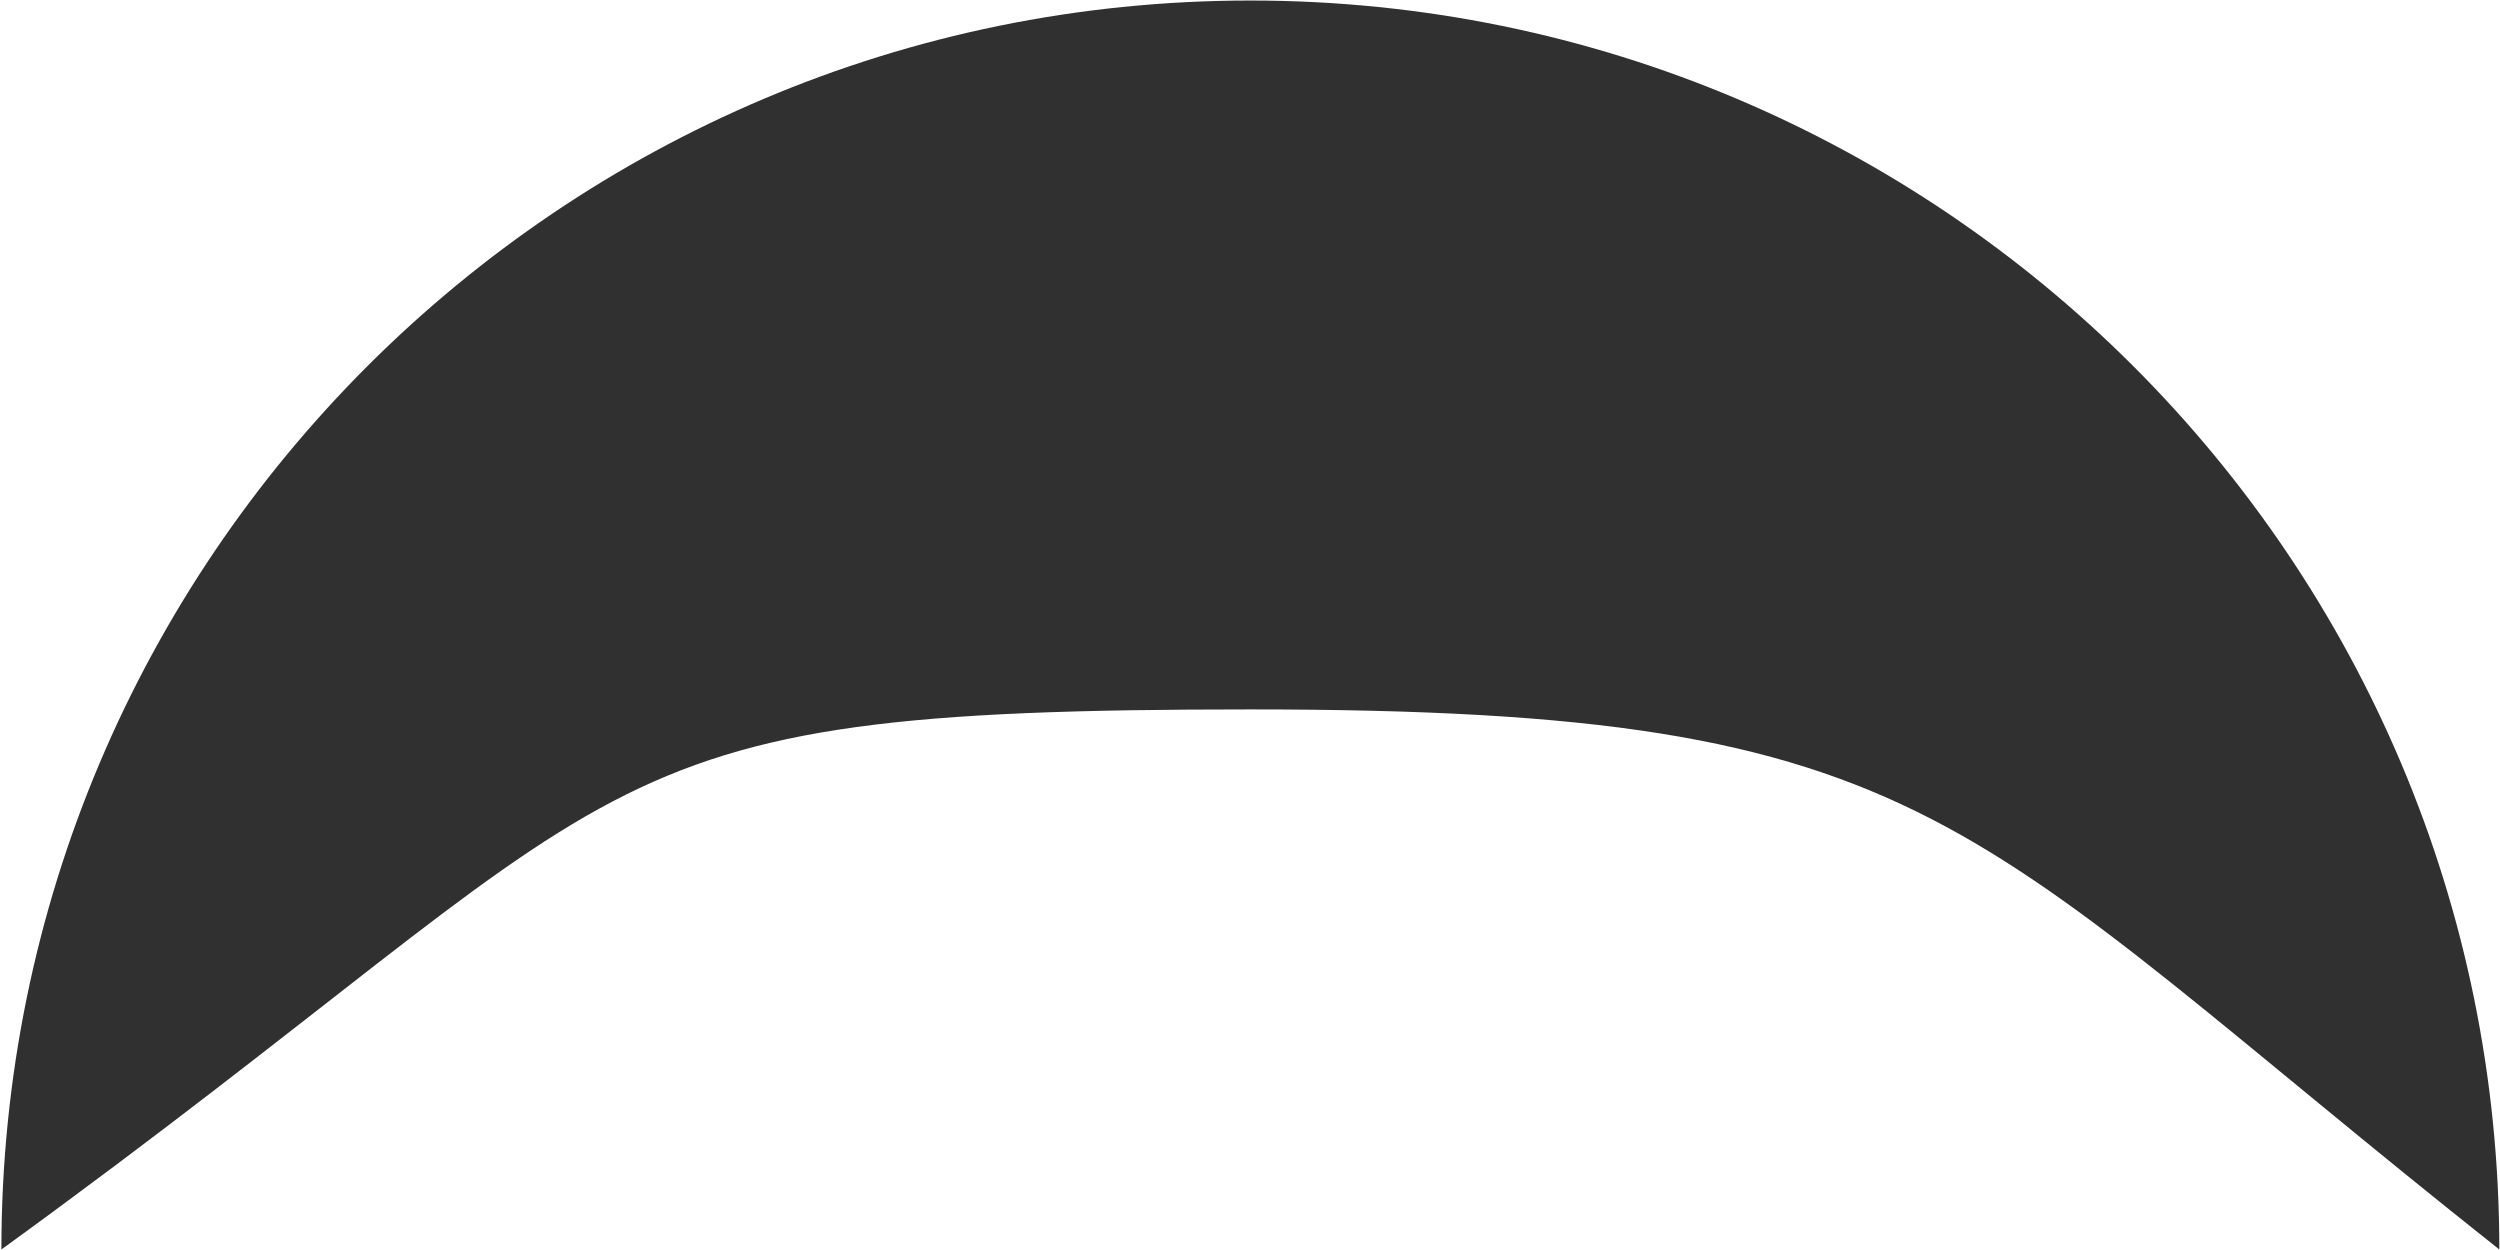
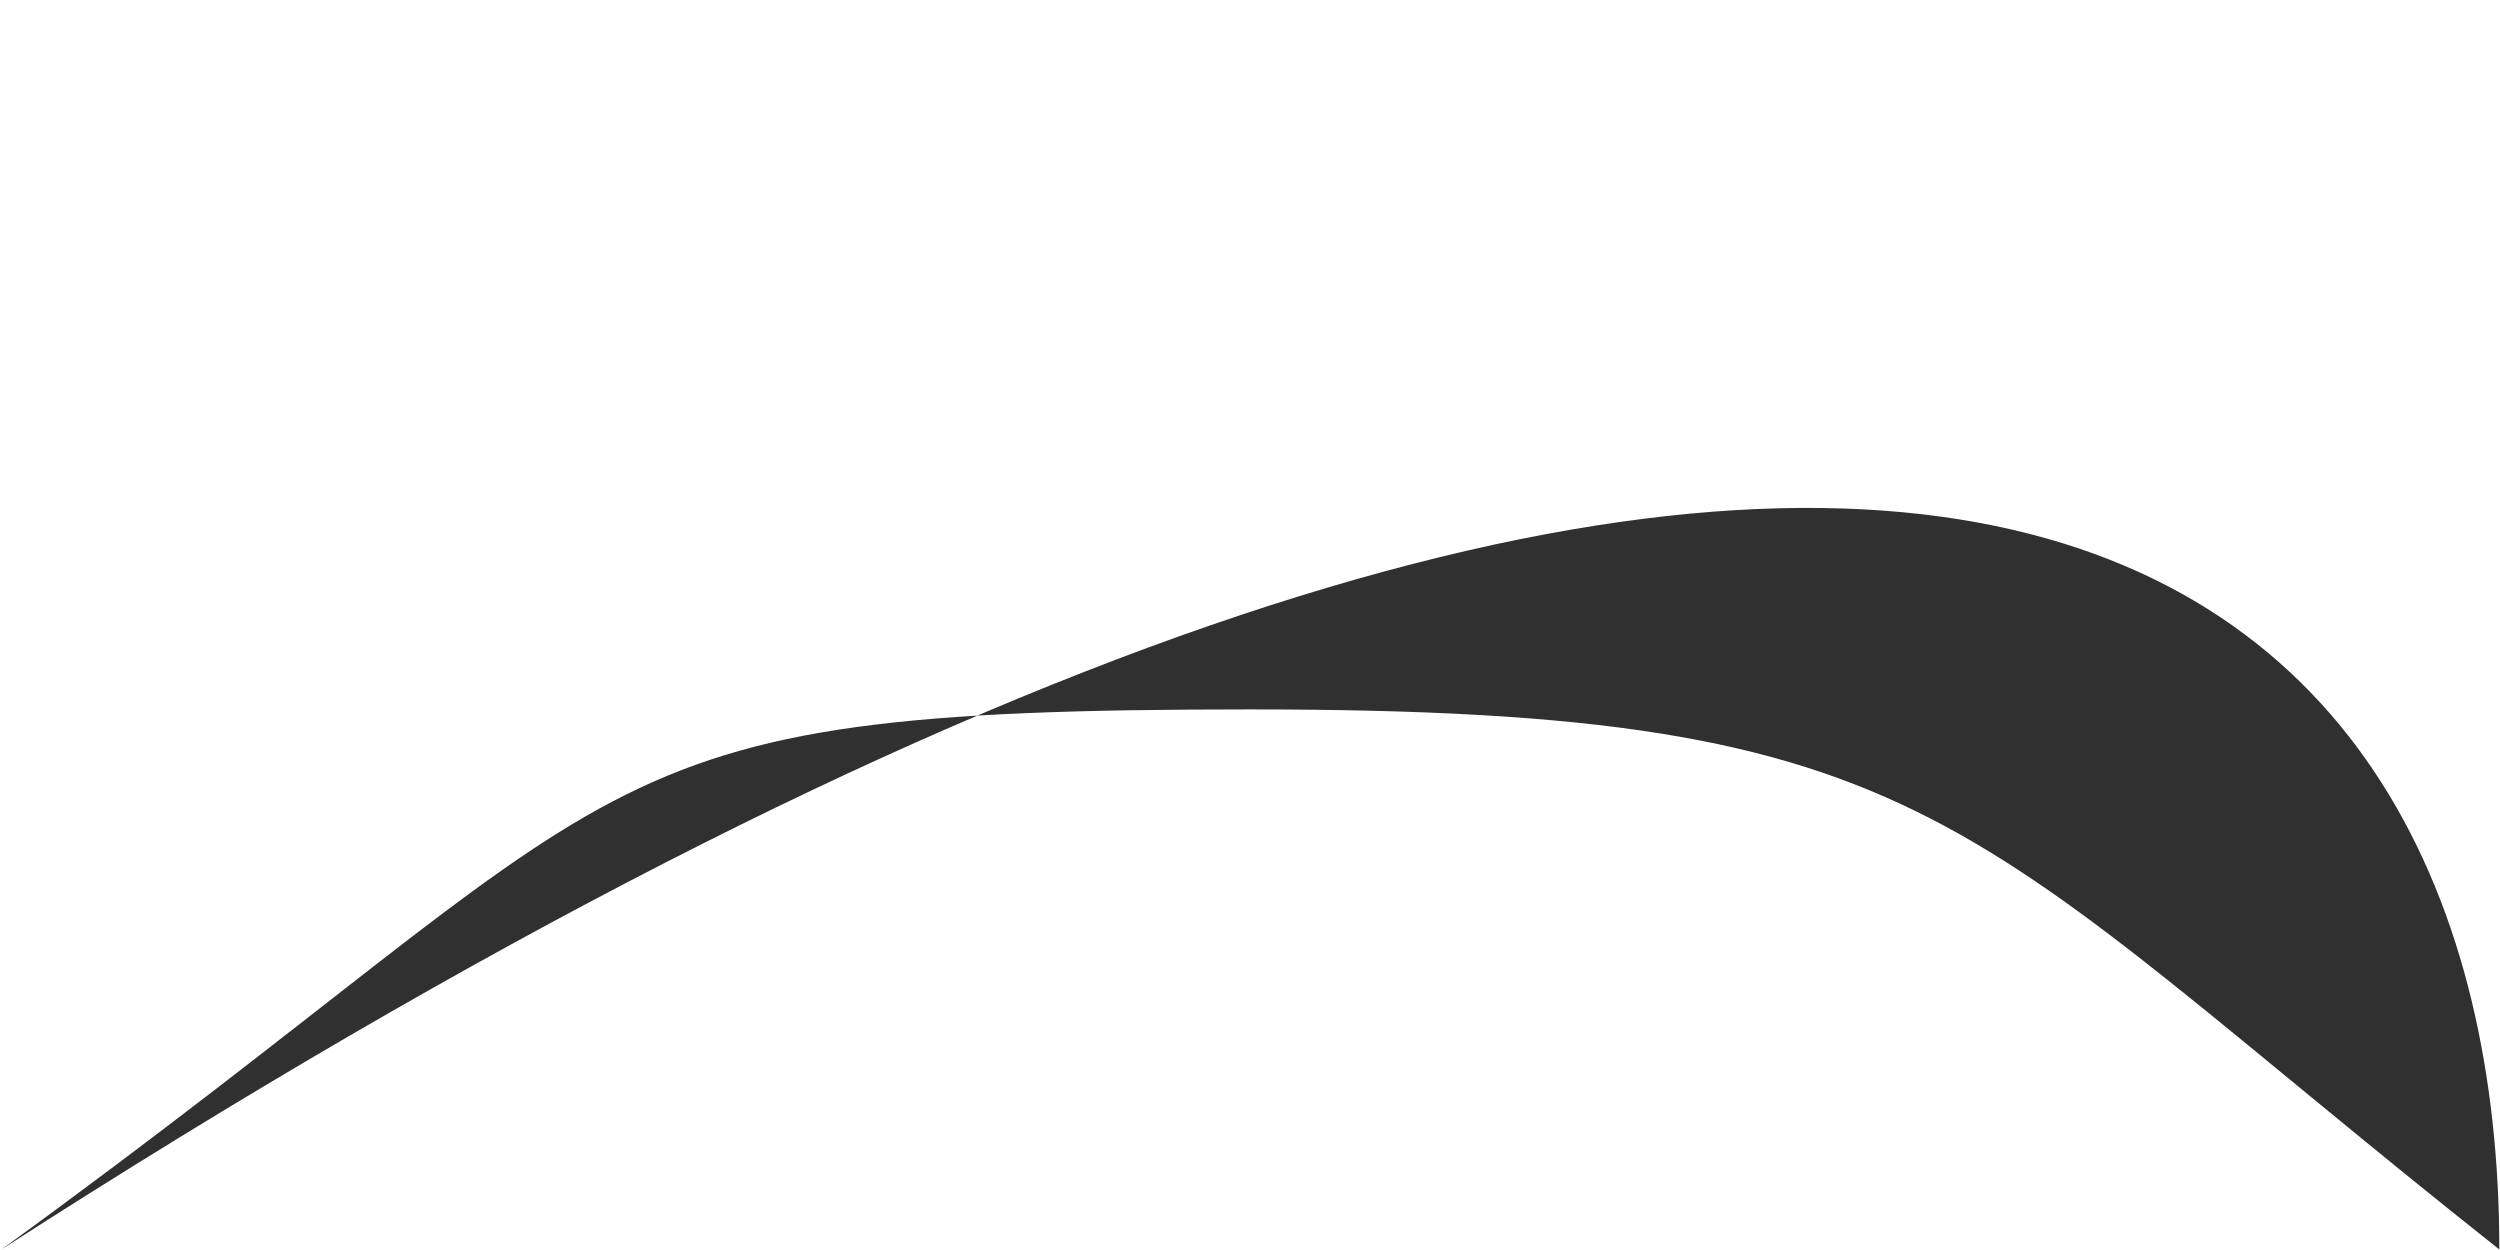
<svg xmlns="http://www.w3.org/2000/svg" width="1248" height="624" viewBox="0 0 1248 624" fill="none">
-   <path d="M1247.66 623.747C977.469 409.599 968.518 354.141 624.177 354.141C279.837 354.141 327.118 386.912 0.694 623.747C0.694 279.407 279.837 0.263 624.177 0.263C968.518 0.263 1247.66 279.407 1247.66 623.747Z" fill="#303030" />
+   <path d="M1247.66 623.747C977.469 409.599 968.518 354.141 624.177 354.141C279.837 354.141 327.118 386.912 0.694 623.747C968.518 0.263 1247.66 279.407 1247.66 623.747Z" fill="#303030" />
</svg>